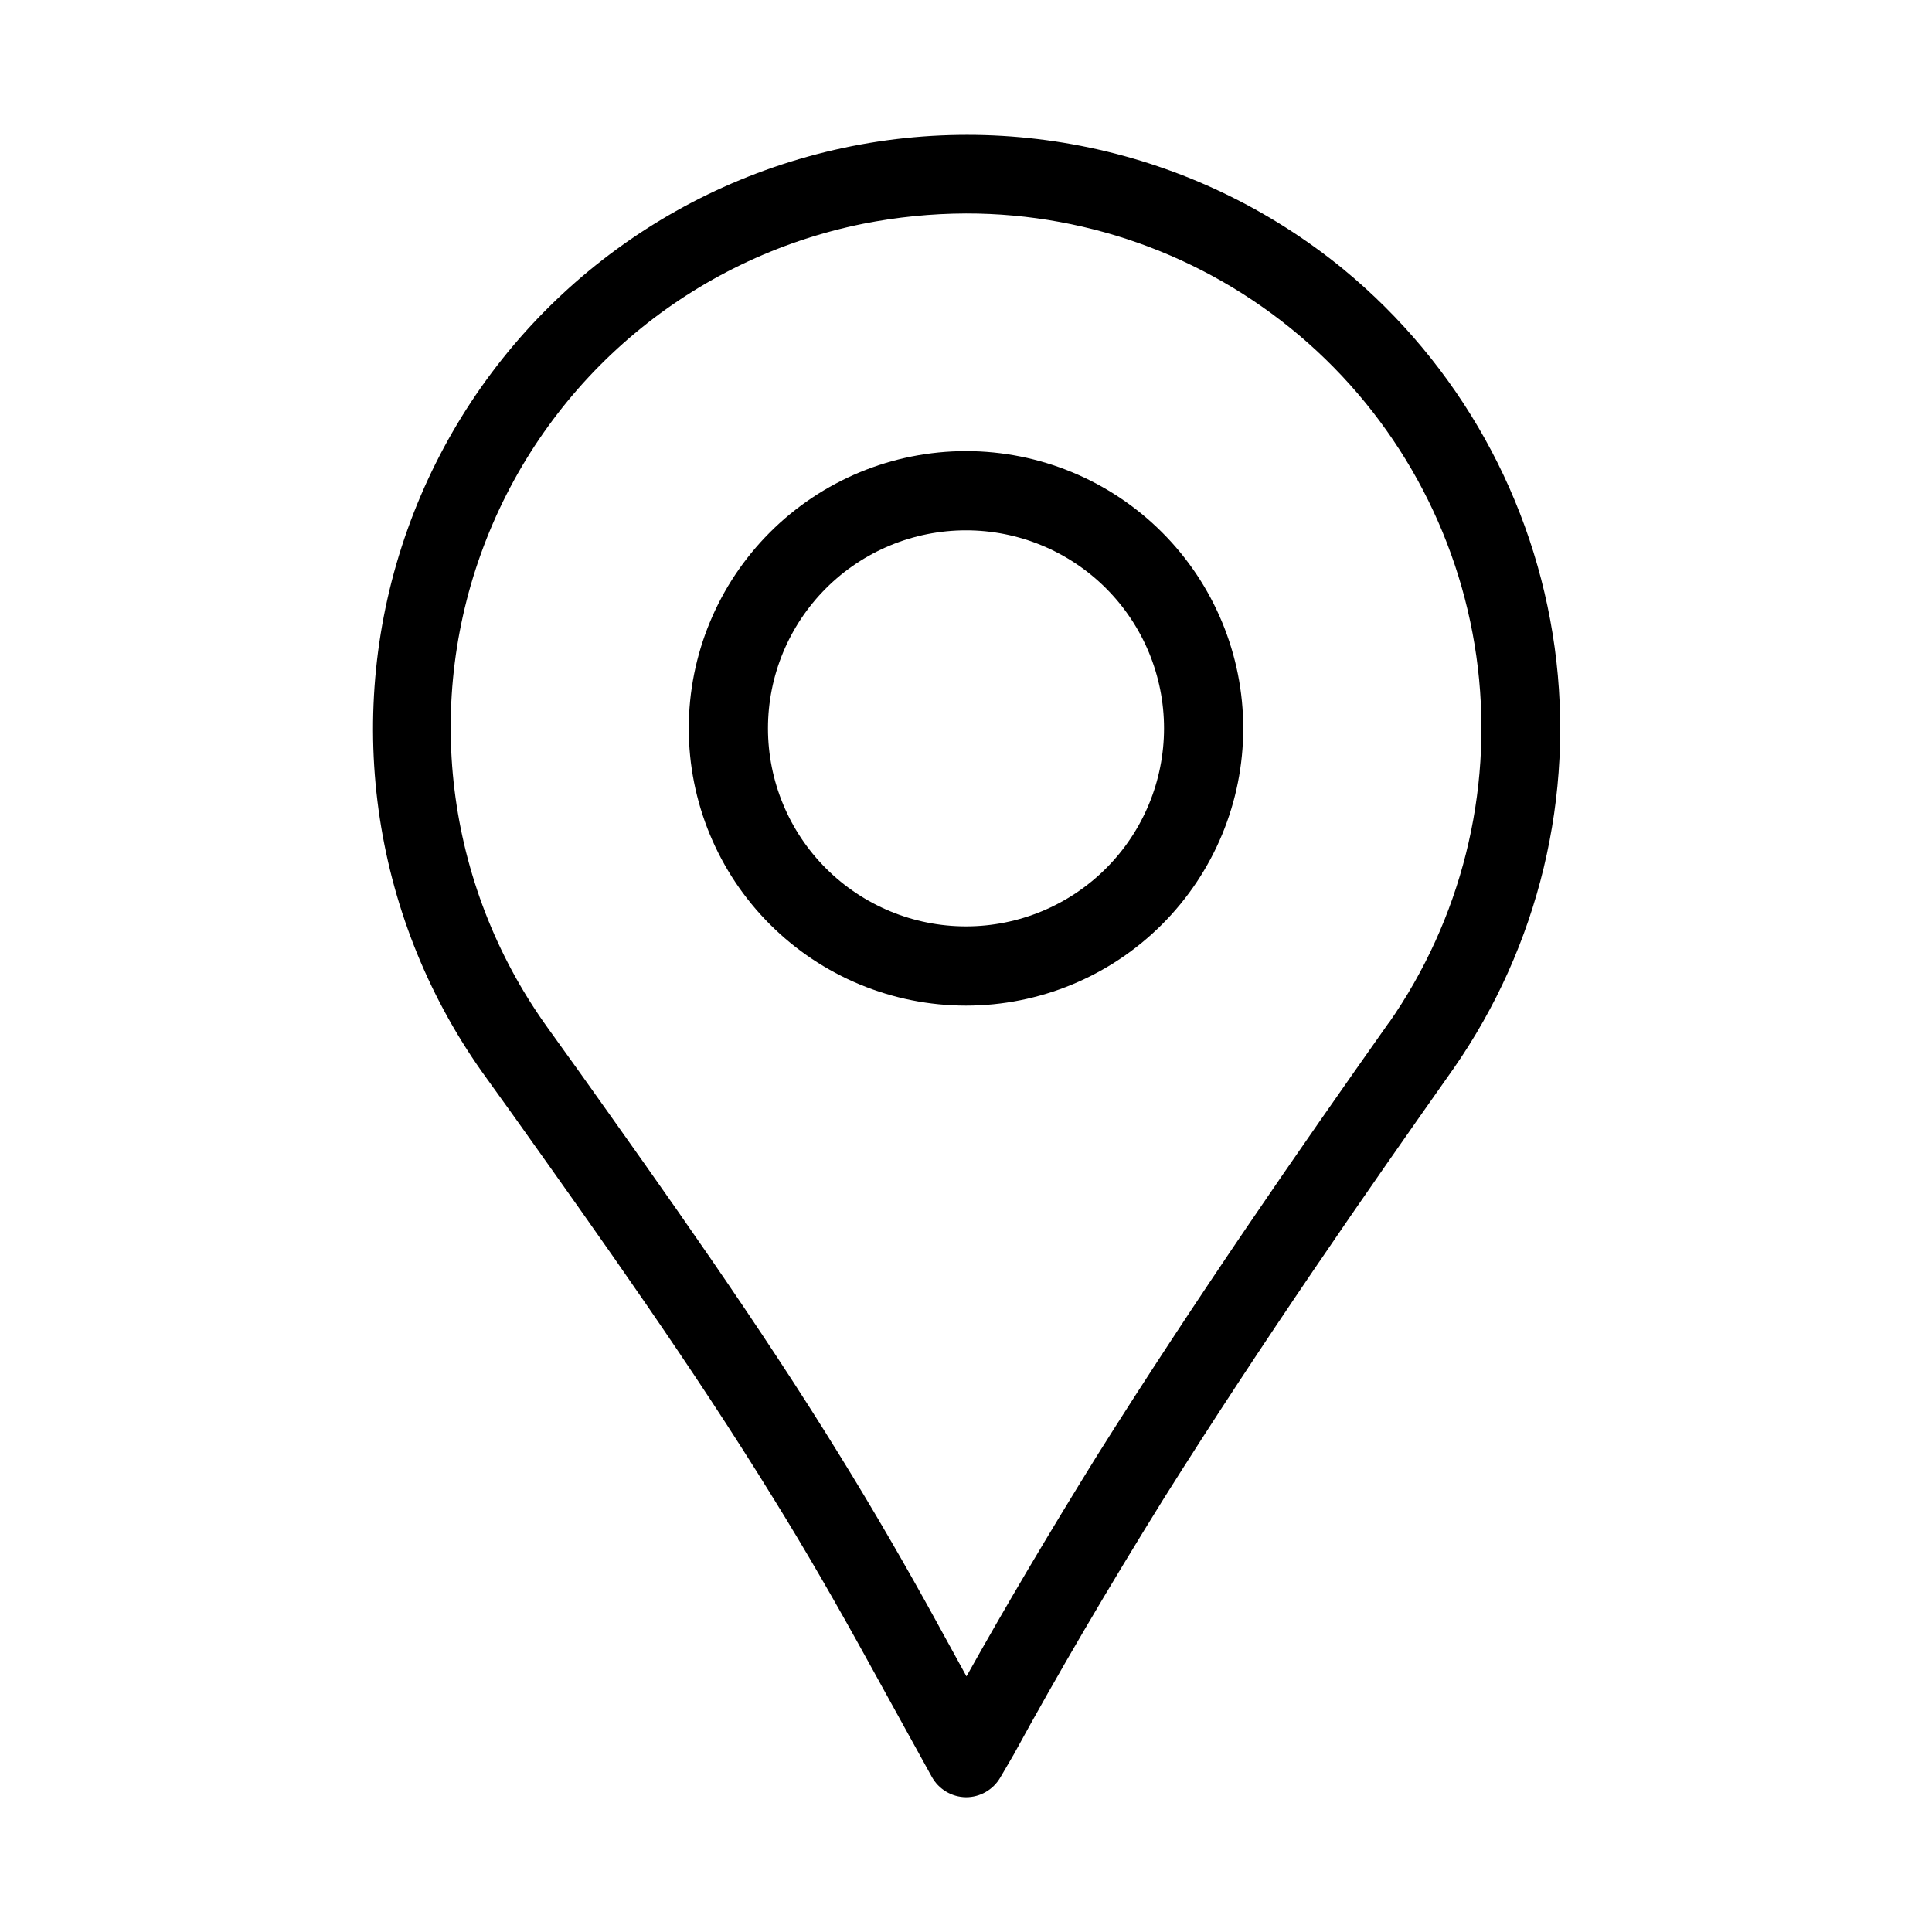
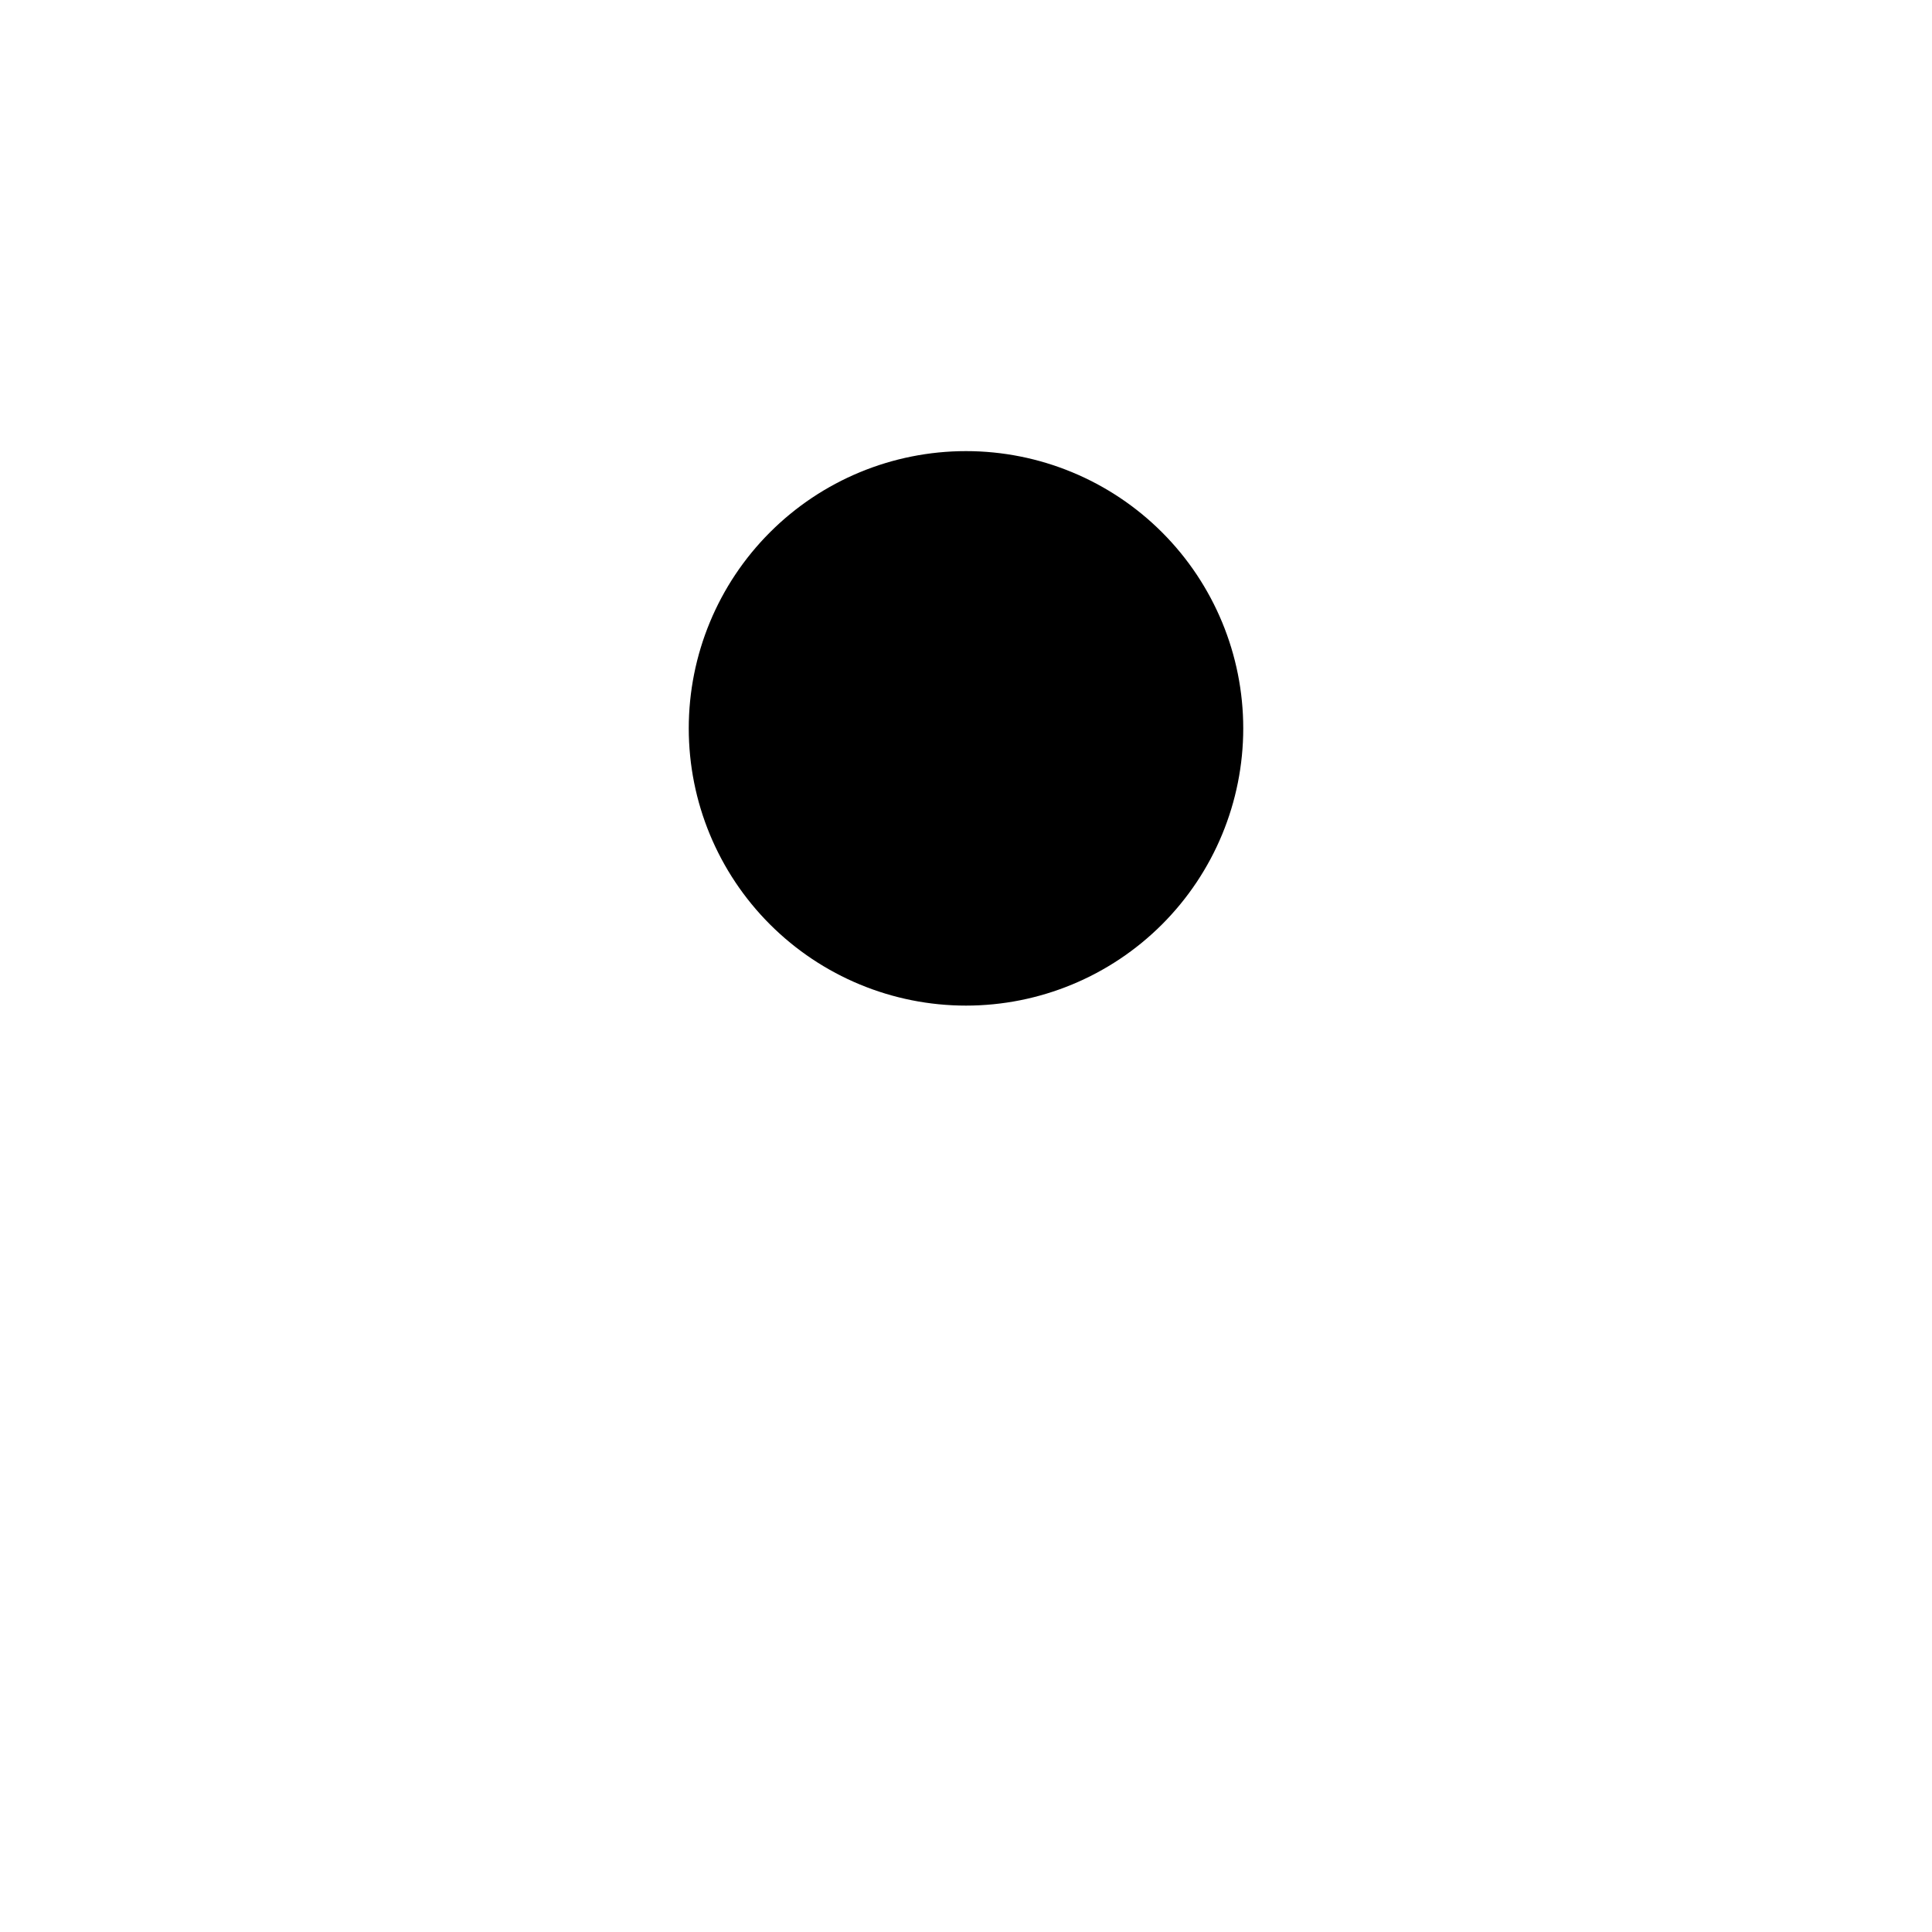
<svg xmlns="http://www.w3.org/2000/svg" fill="#000000" width="800px" height="800px" version="1.1" viewBox="144 144 512 512">
  <g>
-     <path d="m500.07 215.39c-39.629-32.465-92.574-43.621-141.93-29.902-49.359 13.715-88.957 50.59-106.15 98.852-17.191 48.258-9.832 101.86 19.734 143.7l8.398 11.691c23.301 32.727 47.379 66.543 68.707 101.14 8.734 14.066 16.941 28.359 24.938 42.887l17.152 31.09c1.82 3.316 5.285 5.391 9.066 5.438h0.023c3.731 0 7.184-1.98 9.066-5.207l3.57-6.109c11.734-21.477 24.793-43.746 39.887-68.035 26.137-41.543 53.383-80.758 76.641-113.71v0.004c22.645-32.508 32.227-72.352 26.836-111.6s-25.359-75.031-55.934-100.23zm11.859 199.8c-23.363 33.105-50.82 72.613-77.25 114.64-12.848 20.719-24.246 39.988-34.555 58.422l-8.062-14.695c-8.164-14.863-16.582-29.391-25.484-43.789-21.664-35.16-45.973-69.273-69.461-102.29l-8.398-11.691h0.004c-26.785-37.574-32.715-86.156-15.754-129.07 16.965-42.914 54.508-74.312 99.742-83.414 8.988-1.785 18.129-2.699 27.293-2.731 33.438-0.035 65.723 12.211 90.727 34.406 25.008 22.199 40.988 52.809 44.918 86.016 3.926 33.203-4.477 66.695-23.613 94.117z" />
-     <path d="m400 263.55c-19.488 0-38.176 7.738-51.953 21.52-13.781 13.777-21.52 32.465-21.52 51.953 0 19.484 7.738 38.172 21.52 51.953 13.777 13.777 32.465 21.52 51.953 21.52 19.484 0 38.172-7.742 51.953-21.52 13.777-13.781 21.52-32.469 21.52-51.953 0-19.488-7.742-38.176-21.52-51.953-13.781-13.781-32.469-21.52-51.953-21.52zm0 125.95c-13.922 0-27.27-5.531-37.109-15.371-9.844-9.844-15.371-23.191-15.371-37.109 0-13.918 5.527-27.27 15.371-37.109 9.84-9.844 23.188-15.371 37.109-15.371 13.918 0 27.266 5.527 37.109 15.371 9.84 9.84 15.371 23.191 15.371 37.109 0 13.918-5.531 27.266-15.371 37.109-9.844 9.84-23.191 15.371-37.109 15.371z" />
+     <path d="m400 263.55c-19.488 0-38.176 7.738-51.953 21.52-13.781 13.777-21.52 32.465-21.52 51.953 0 19.484 7.738 38.172 21.52 51.953 13.777 13.777 32.465 21.52 51.953 21.52 19.484 0 38.172-7.742 51.953-21.52 13.777-13.781 21.52-32.469 21.52-51.953 0-19.488-7.742-38.176-21.52-51.953-13.781-13.781-32.469-21.52-51.953-21.52zm0 125.95z" />
  </g>
</svg>